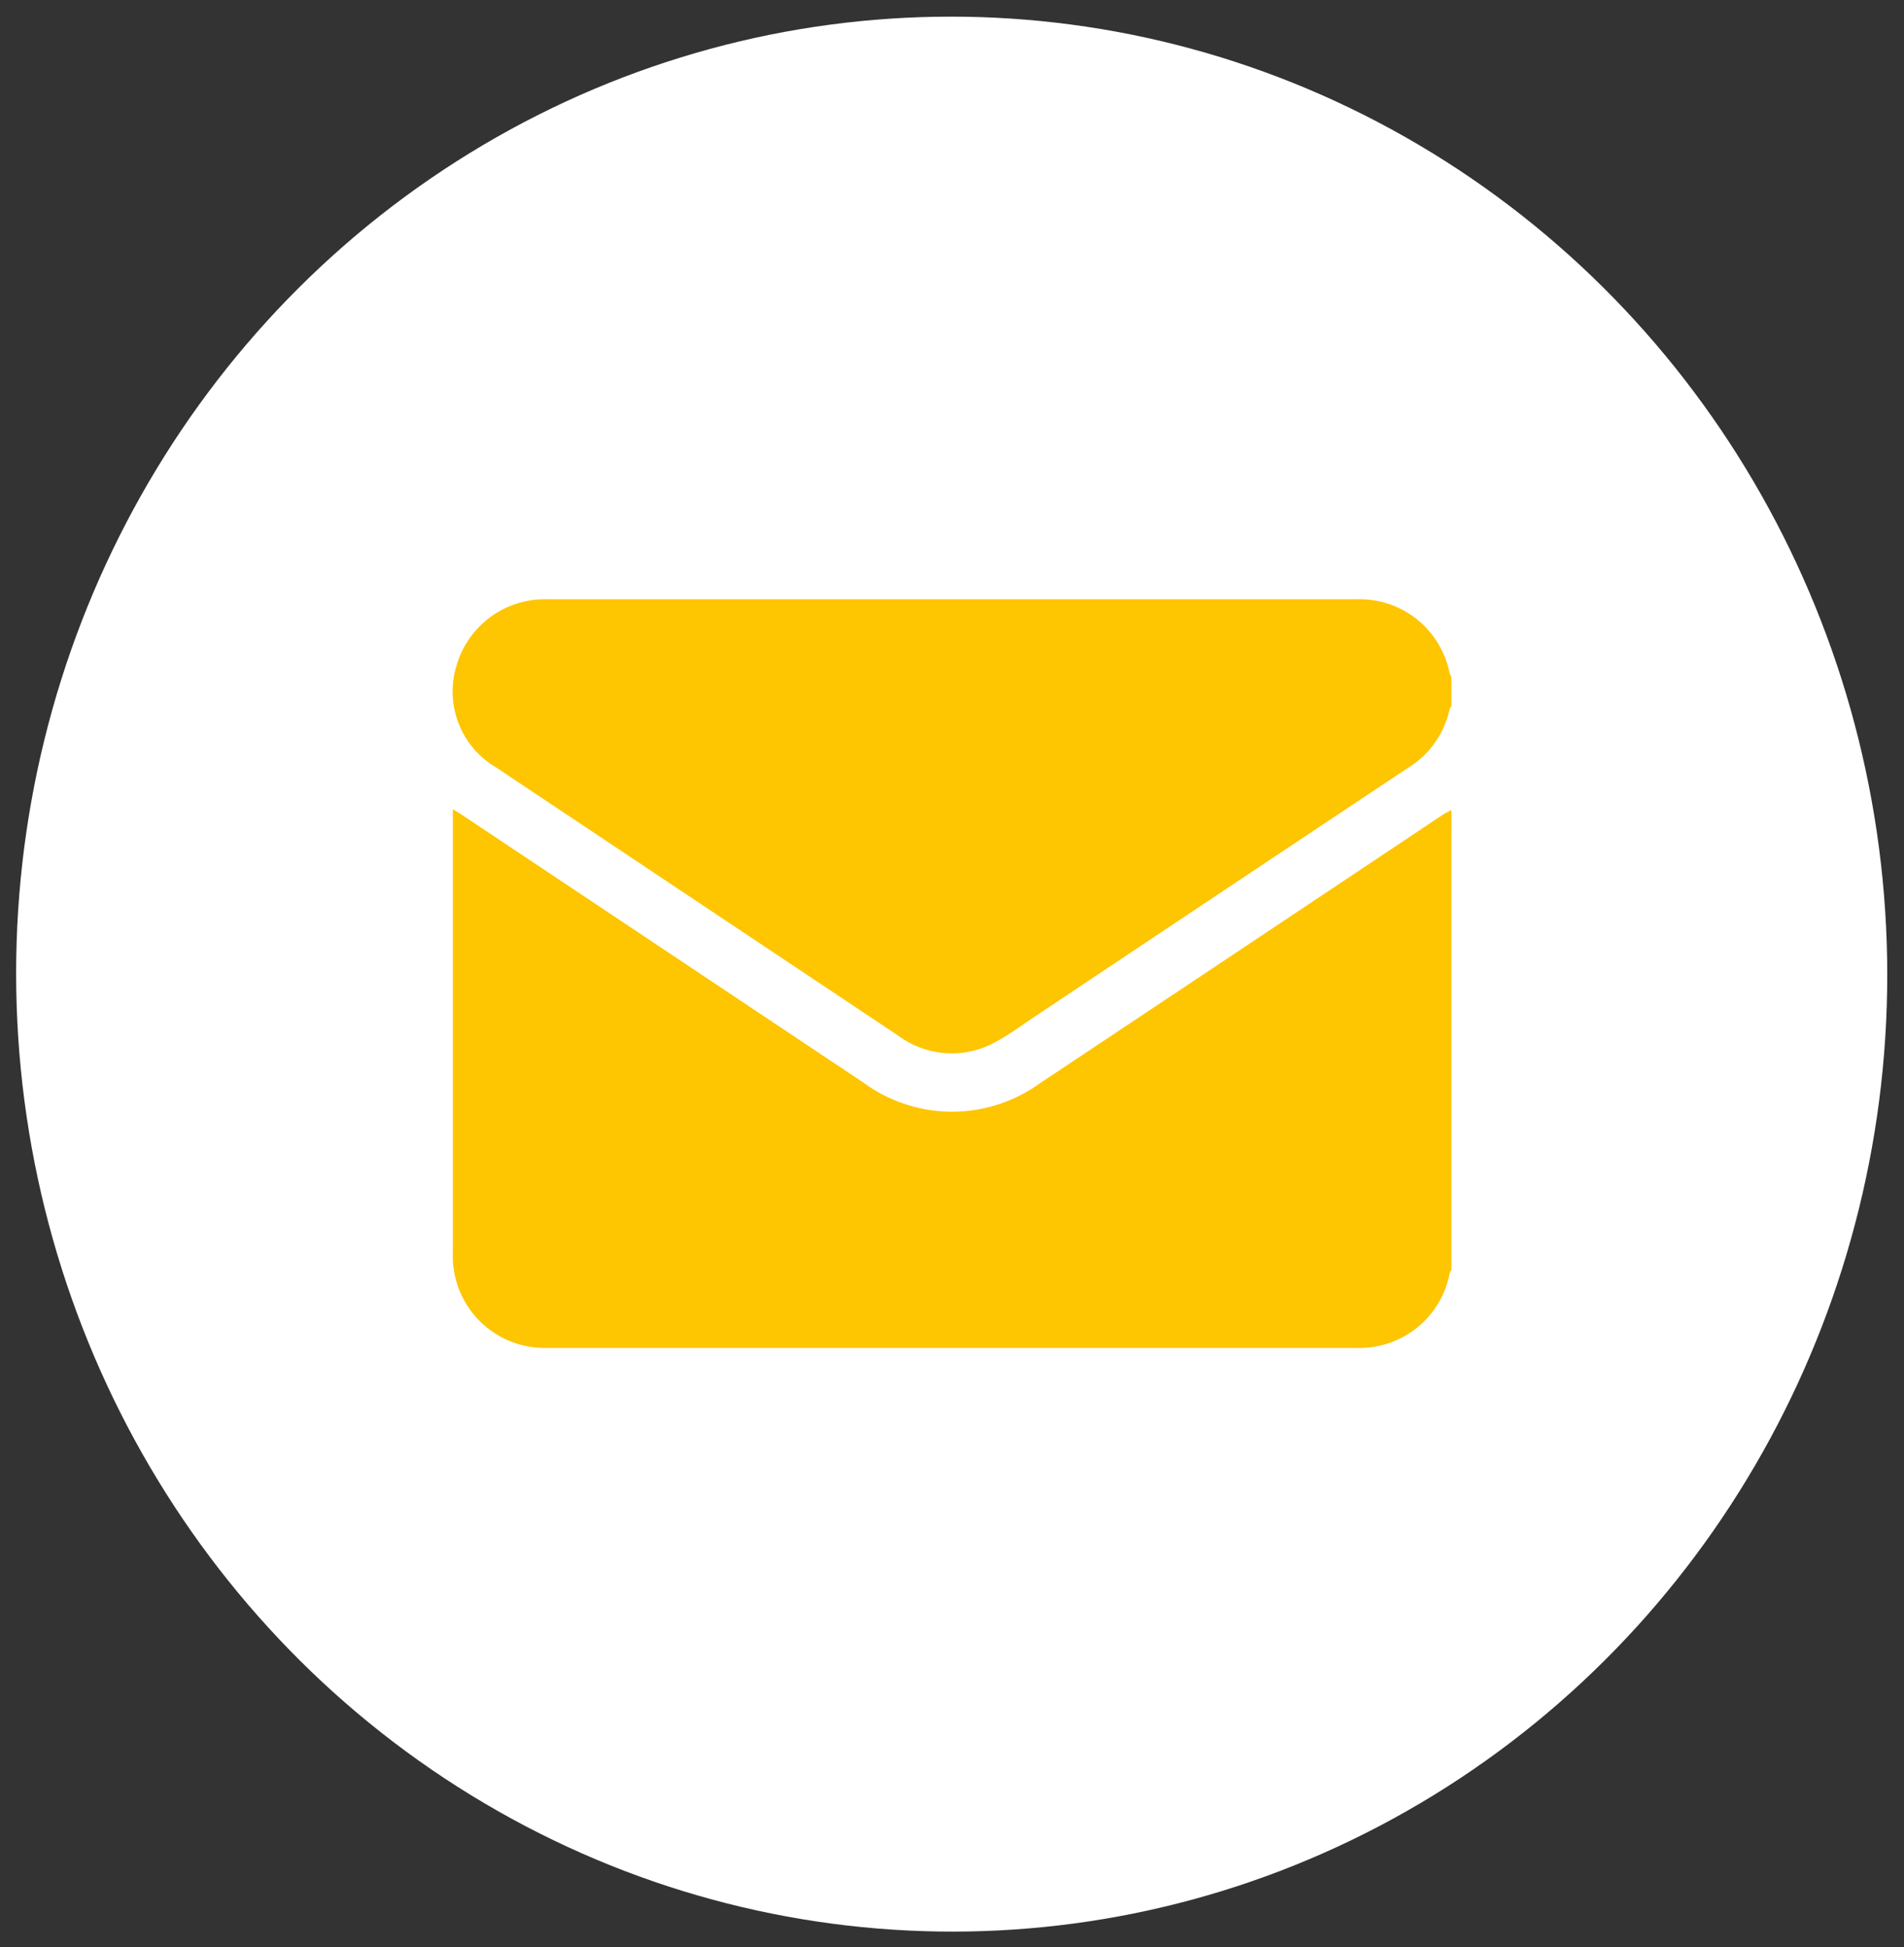
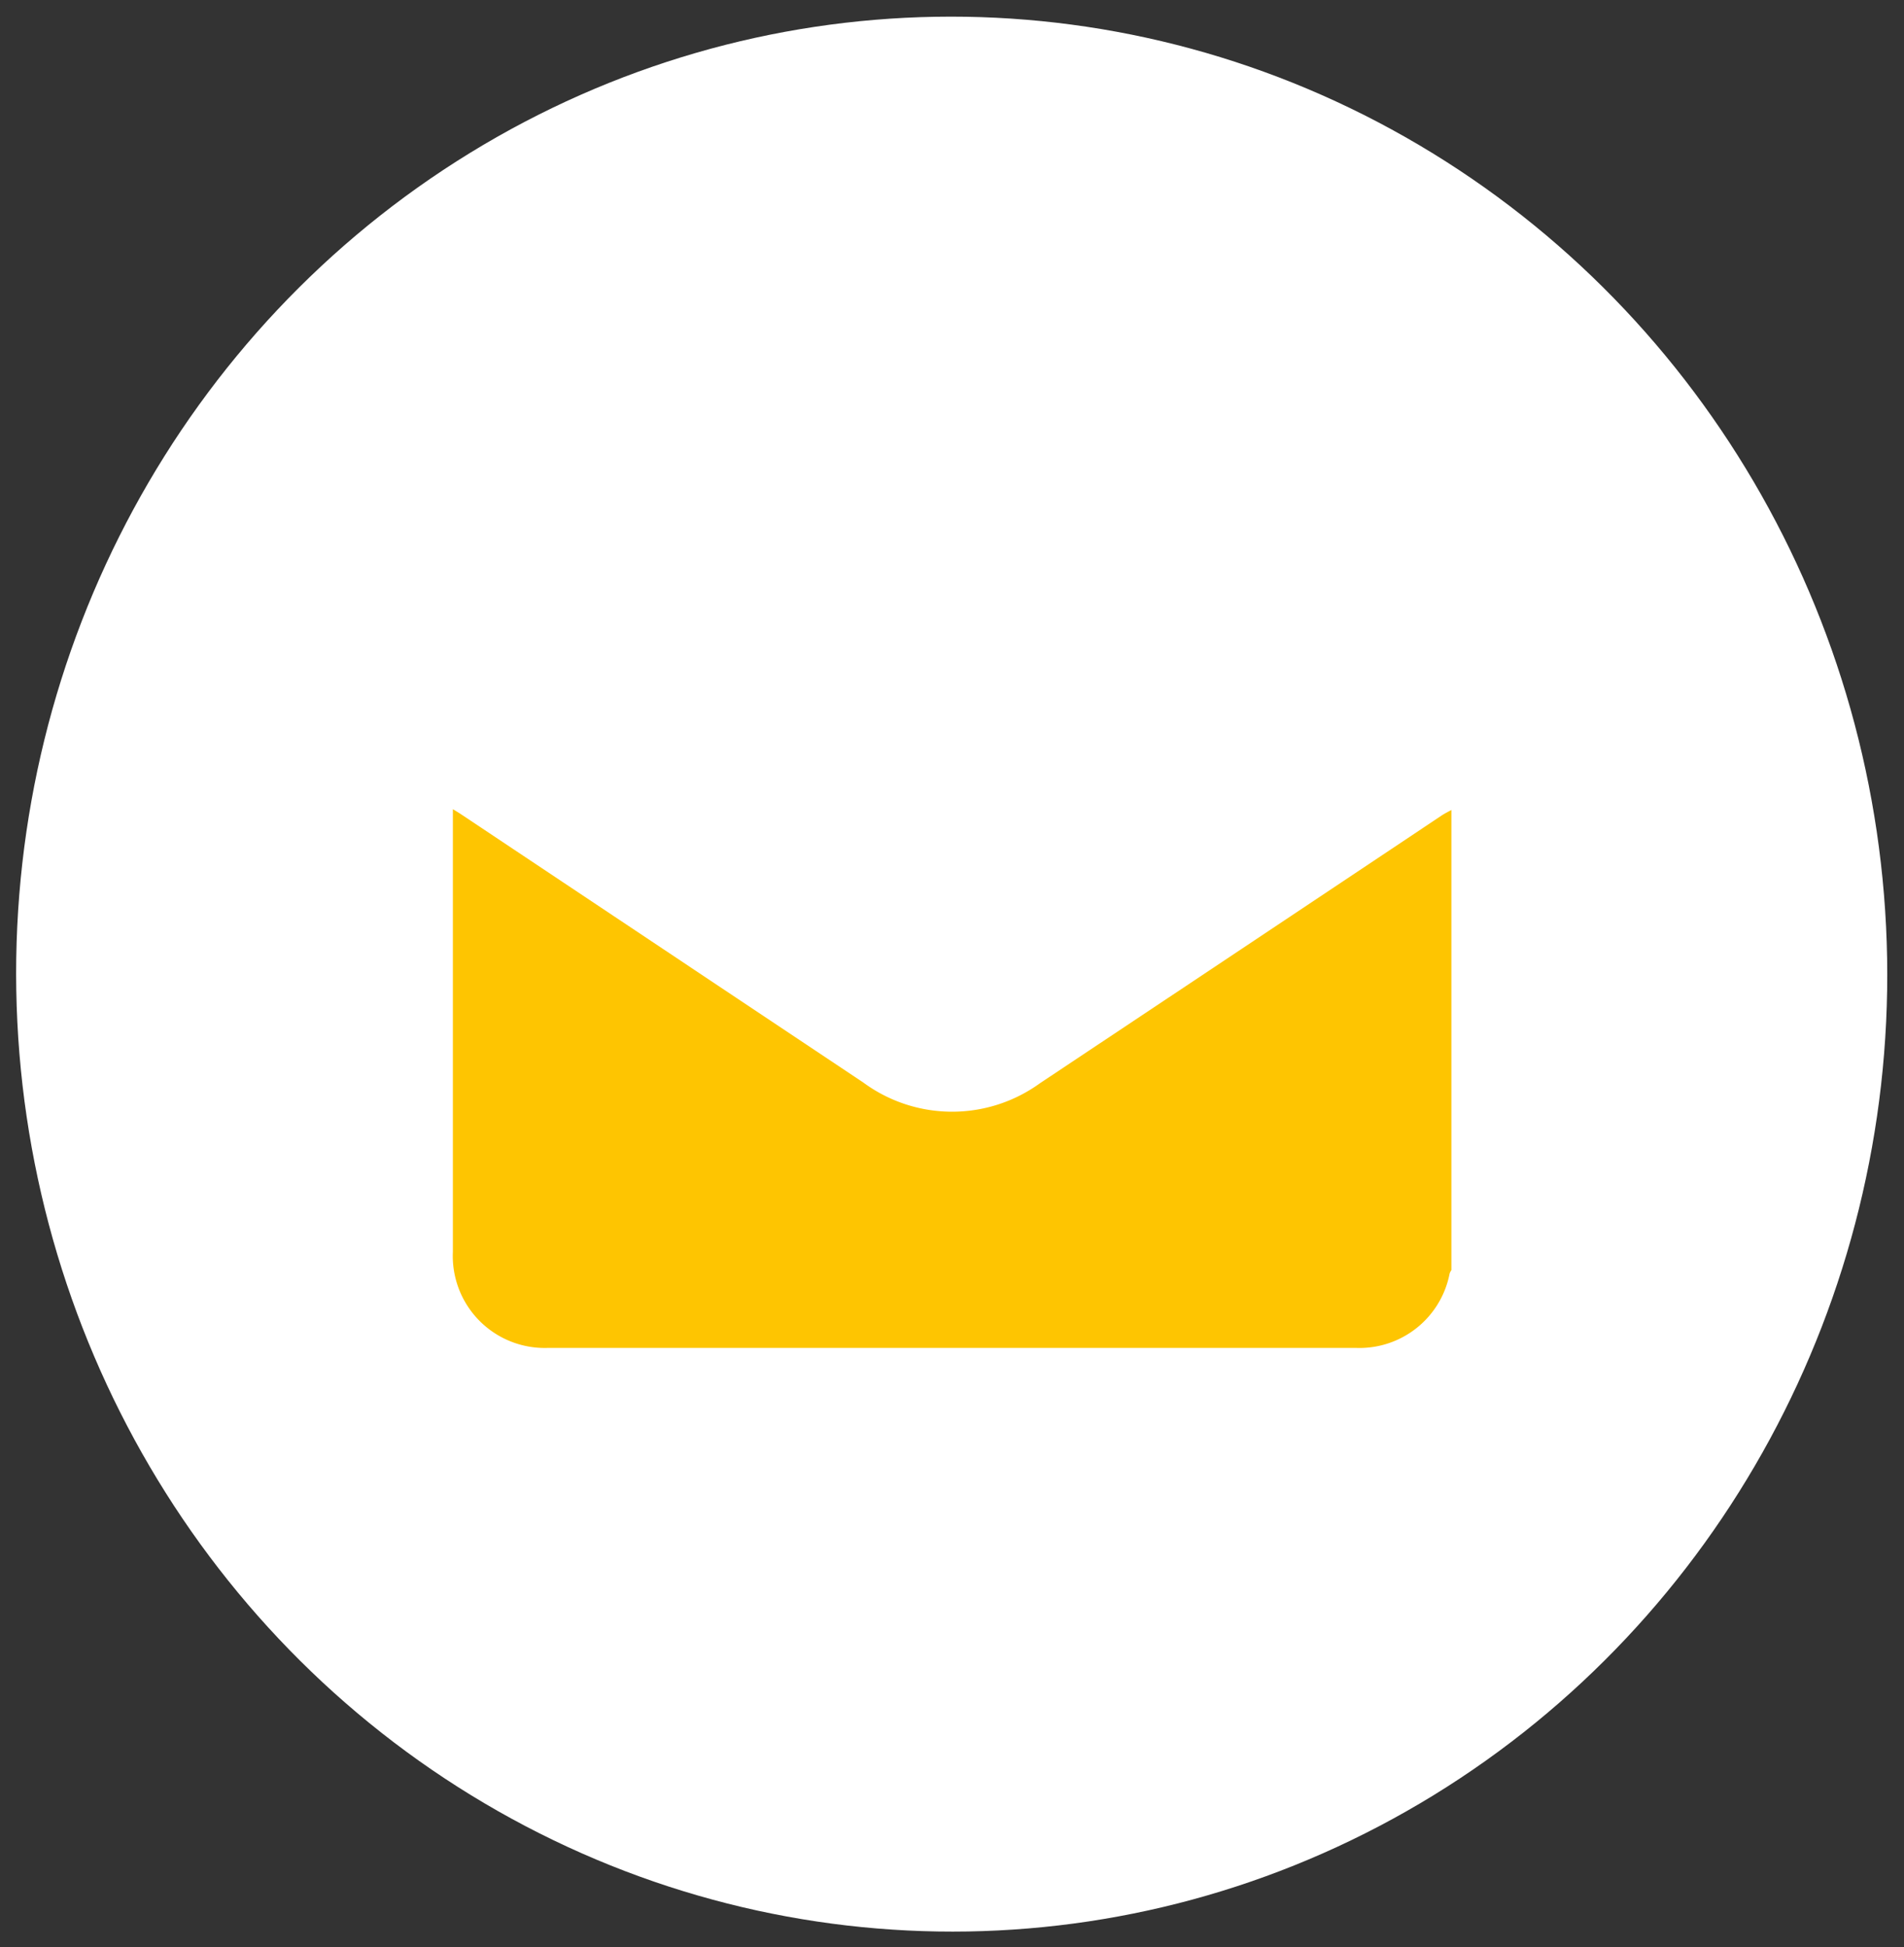
<svg xmlns="http://www.w3.org/2000/svg" width="43.762" height="44.744" viewBox="0 0 43.762 44.744">
  <rect x="0" y="0" width="43.762" height="44.744" fill="#333333" stroke="none" />
  <defs>
    <clipPath id="clip-path">
      <rect id="Rectangle_320" data-name="Rectangle 320" width="22.957" height="17.205" fill="#fec501" />
    </clipPath>
  </defs>
  <g id="Group_144879" data-name="Group 144879" transform="translate(-1206.602 -316.256)">
    <ellipse id="Ellipse_55" data-name="Ellipse 55" cx="21.5" cy="22" rx="21.5" ry="22" transform="matrix(1, -0.017, 0.017, 1, 1206.602, 317.007)" fill="#fff" />
    <g id="Group_1431" data-name="Group 1431" transform="translate(1217.004 330.026)">
      <g id="Group_1430" data-name="Group 1430" clip-path="url(#clip-path)">
        <path id="Path_1322" data-name="Path 1322" d="M23.059,80.513V91.092a.358.358,0,0,0-.04.077,2.111,2.111,0,0,1-2.16,1.711q-9.279,0-18.558,0A2.113,2.113,0,0,1,.109,90.673q0-4.953,0-9.906V80.5c.086.053.141.085.194.121q4.62,3.08,9.24,6.161a3.443,3.443,0,0,0,4.064.013q4.614-3.07,9.224-6.147c.073-.049.152-.087.229-.13" transform="translate(-0.102 -75.675)" fill="#fec501" />
-         <path id="Path_1323" data-name="Path 1323" d="M22.957,2.461c-.013.017-.034.033-.037.053a2.113,2.113,0,0,1-.986,1.379q-4.306,2.863-8.606,5.735c-.267.178-.526.371-.807.524a2.072,2.072,0,0,1-2.281-.125L4.631,6.287,1,3.865A2.022,2.022,0,0,1,.092,1.522,2.114,2.114,0,0,1,2.156,0Q11.479,0,20.8,0A2.11,2.11,0,0,1,22.914,1.69a.566.566,0,0,0,.043.1Z" transform="translate(0 0)" fill="#fec501" />
      </g>
    </g>
  </g>
</svg>